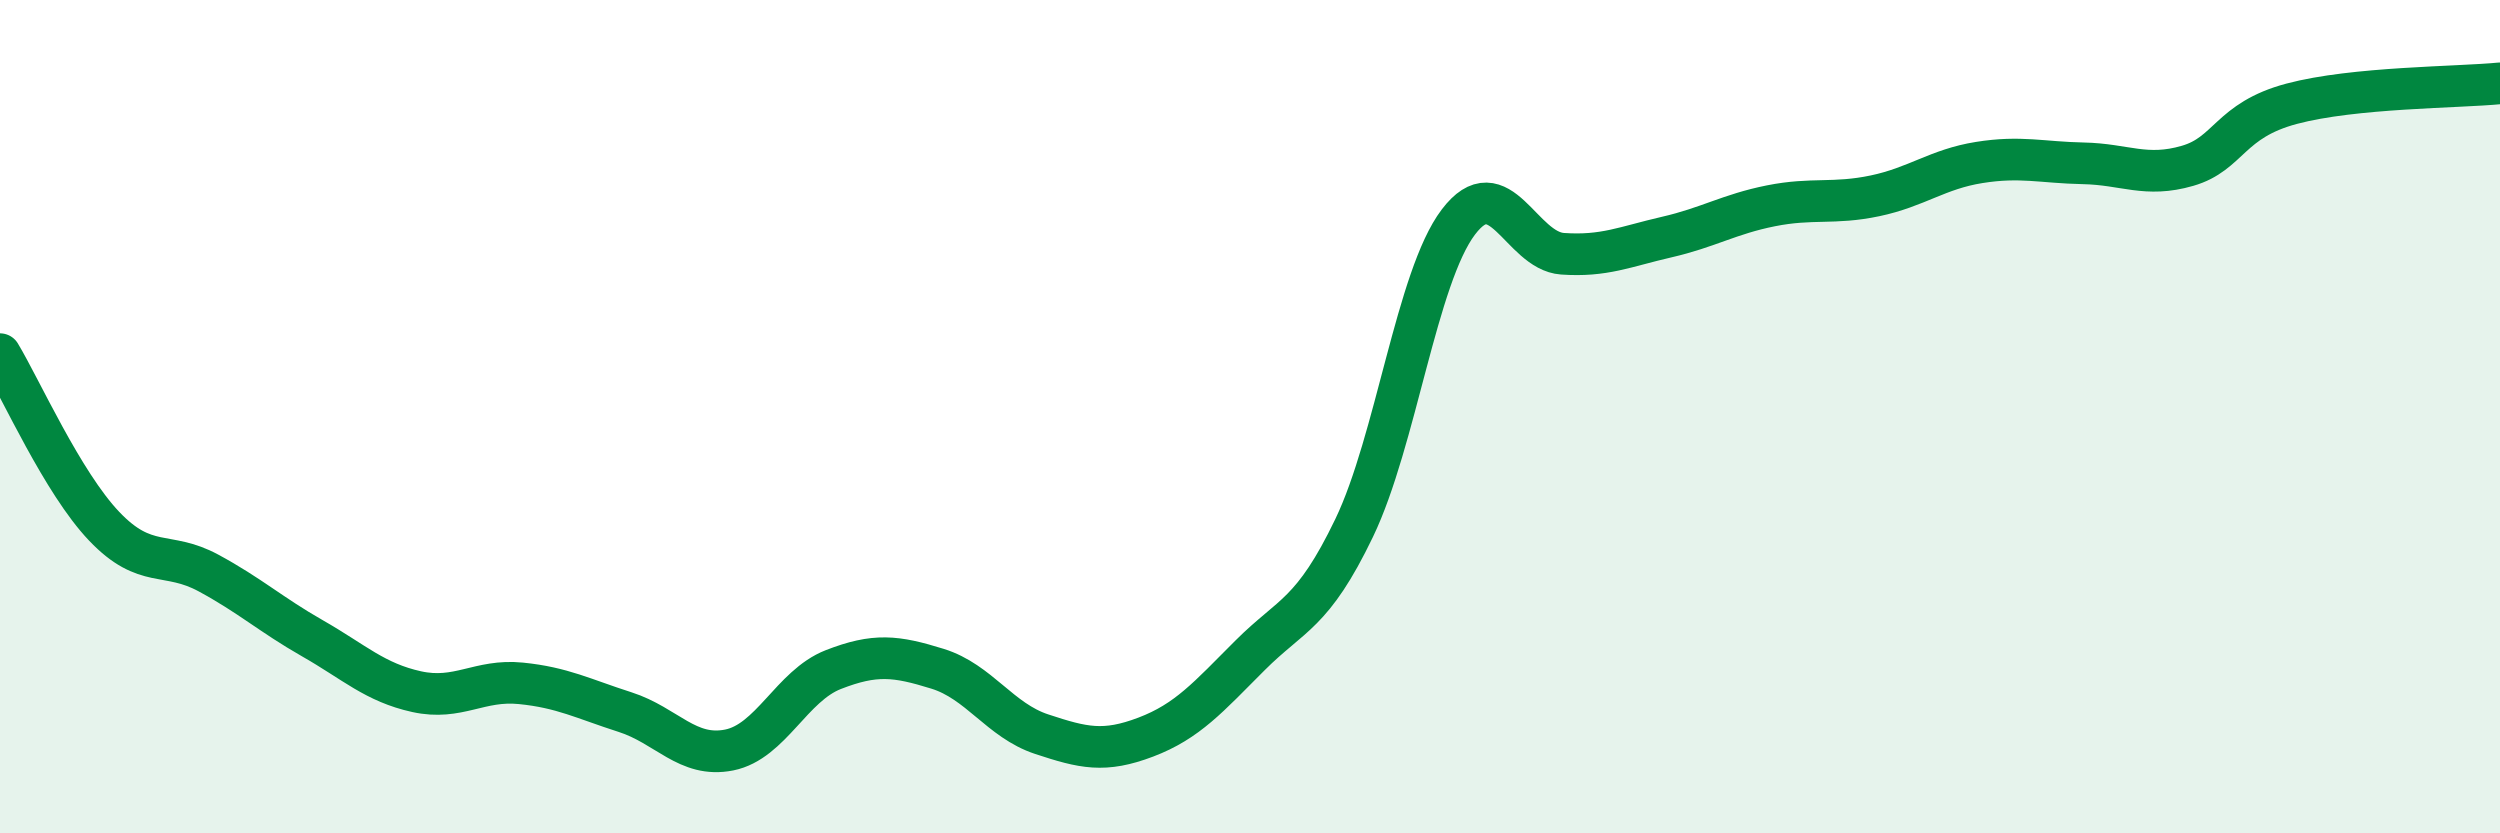
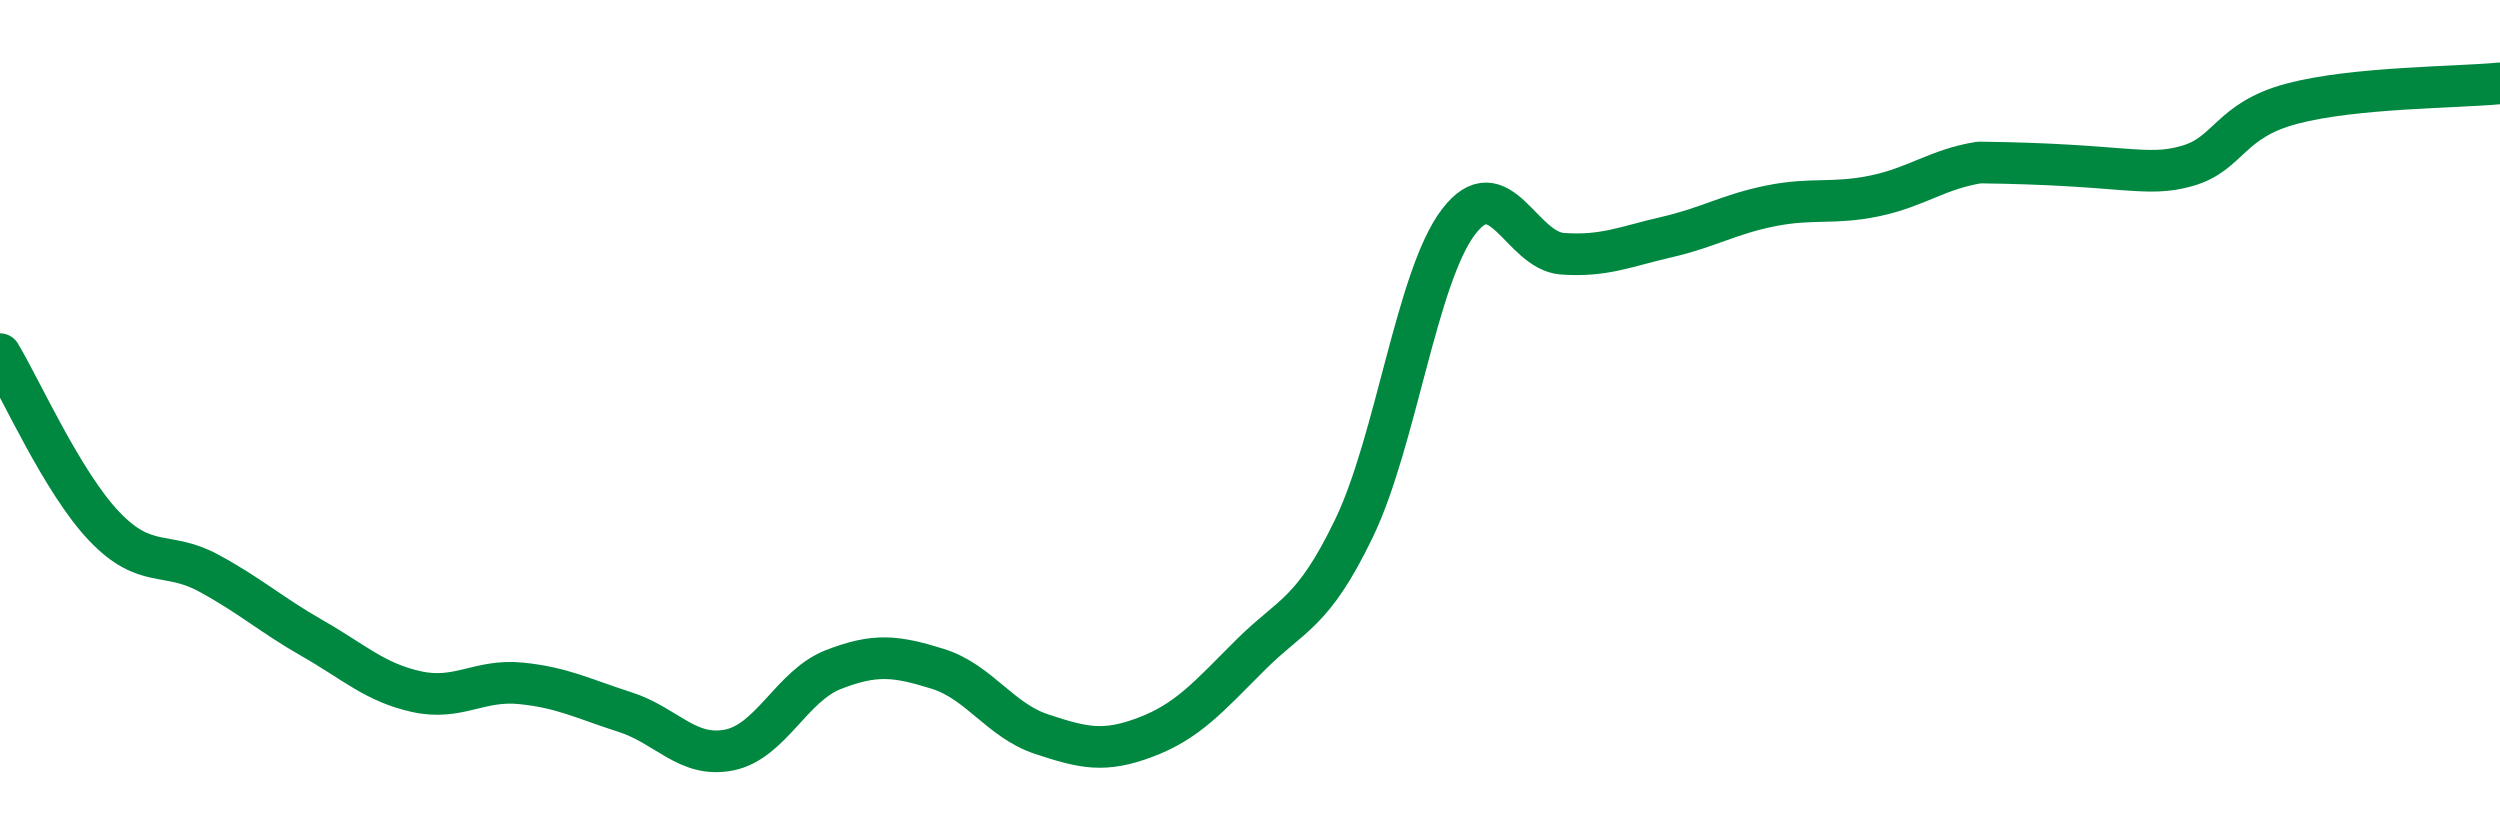
<svg xmlns="http://www.w3.org/2000/svg" width="60" height="20" viewBox="0 0 60 20">
-   <path d="M 0,8.5 C 0.5,9.33 1.5,11.58 2.5,12.63 C 3.5,13.68 4,13.21 5,13.75 C 6,14.29 6.5,14.75 7.5,15.32 C 8.5,15.89 9,16.38 10,16.6 C 11,16.82 11.5,16.3 12.5,16.4 C 13.5,16.5 14,16.77 15,17.09 C 16,17.41 16.5,18.2 17.5,18 C 18.5,17.8 19,16.46 20,16.07 C 21,15.68 21.5,15.74 22.5,16.05 C 23.5,16.36 24,17.29 25,17.62 C 26,17.95 26.5,18.07 27.5,17.69 C 28.5,17.31 29,16.73 30,15.73 C 31,14.73 31.5,14.75 32.5,12.67 C 33.5,10.59 34,6.65 35,5.33 C 36,4.01 36.5,6.02 37.5,6.09 C 38.5,6.16 39,5.92 40,5.69 C 41,5.46 41.5,5.14 42.5,4.94 C 43.5,4.74 44,4.91 45,4.7 C 46,4.49 46.5,4.06 47.5,3.9 C 48.5,3.74 49,3.9 50,3.92 C 51,3.94 51.5,4.27 52.5,3.98 C 53.5,3.69 53.5,2.89 55,2.49 C 56.5,2.09 59,2.1 60,2L60 20L0 20Z" fill="#008740" opacity="0.1" stroke-linecap="round" stroke-linejoin="round" />
-   <path d="M 0,8.5 C 0.5,9.33 1.5,11.58 2.5,12.63 C 3.5,13.68 4,13.21 5,13.75 C 6,14.29 6.5,14.75 7.5,15.32 C 8.5,15.89 9,16.38 10,16.6 C 11,16.82 11.5,16.3 12.5,16.4 C 13.5,16.5 14,16.77 15,17.09 C 16,17.41 16.5,18.2 17.5,18 C 18.5,17.8 19,16.46 20,16.07 C 21,15.68 21.5,15.74 22.5,16.05 C 23.5,16.36 24,17.29 25,17.62 C 26,17.95 26.5,18.07 27.5,17.69 C 28.5,17.31 29,16.73 30,15.73 C 31,14.73 31.5,14.75 32.5,12.67 C 33.5,10.59 34,6.65 35,5.33 C 36,4.01 36.5,6.02 37.5,6.09 C 38.5,6.16 39,5.92 40,5.69 C 41,5.46 41.5,5.14 42.5,4.94 C 43.5,4.74 44,4.91 45,4.7 C 46,4.49 46.5,4.06 47.5,3.9 C 48.5,3.74 49,3.9 50,3.92 C 51,3.94 51.5,4.27 52.5,3.98 C 53.5,3.69 53.5,2.89 55,2.49 C 56.5,2.09 59,2.1 60,2" stroke="#008740" stroke-width="1" fill="none" stroke-linecap="round" stroke-linejoin="round" />
+   <path d="M 0,8.5 C 0.5,9.33 1.5,11.58 2.5,12.63 C 3.5,13.68 4,13.21 5,13.75 C 6,14.29 6.5,14.75 7.5,15.32 C 8.5,15.89 9,16.38 10,16.6 C 11,16.82 11.5,16.3 12.5,16.4 C 13.5,16.5 14,16.77 15,17.09 C 16,17.41 16.5,18.2 17.5,18 C 18.5,17.8 19,16.46 20,16.07 C 21,15.68 21.5,15.74 22.5,16.05 C 23.5,16.36 24,17.29 25,17.62 C 26,17.95 26.5,18.07 27.5,17.69 C 28.5,17.31 29,16.73 30,15.73 C 31,14.73 31.5,14.75 32.5,12.67 C 33.5,10.59 34,6.65 35,5.33 C 36,4.01 36.5,6.02 37.5,6.09 C 38.5,6.16 39,5.92 40,5.69 C 41,5.46 41.5,5.14 42.5,4.94 C 43.5,4.74 44,4.91 45,4.7 C 46,4.49 46.5,4.06 47.5,3.9 C 51,3.94 51.5,4.27 52.5,3.98 C 53.5,3.69 53.5,2.89 55,2.49 C 56.5,2.09 59,2.1 60,2" stroke="#008740" stroke-width="1" fill="none" stroke-linecap="round" stroke-linejoin="round" />
</svg>